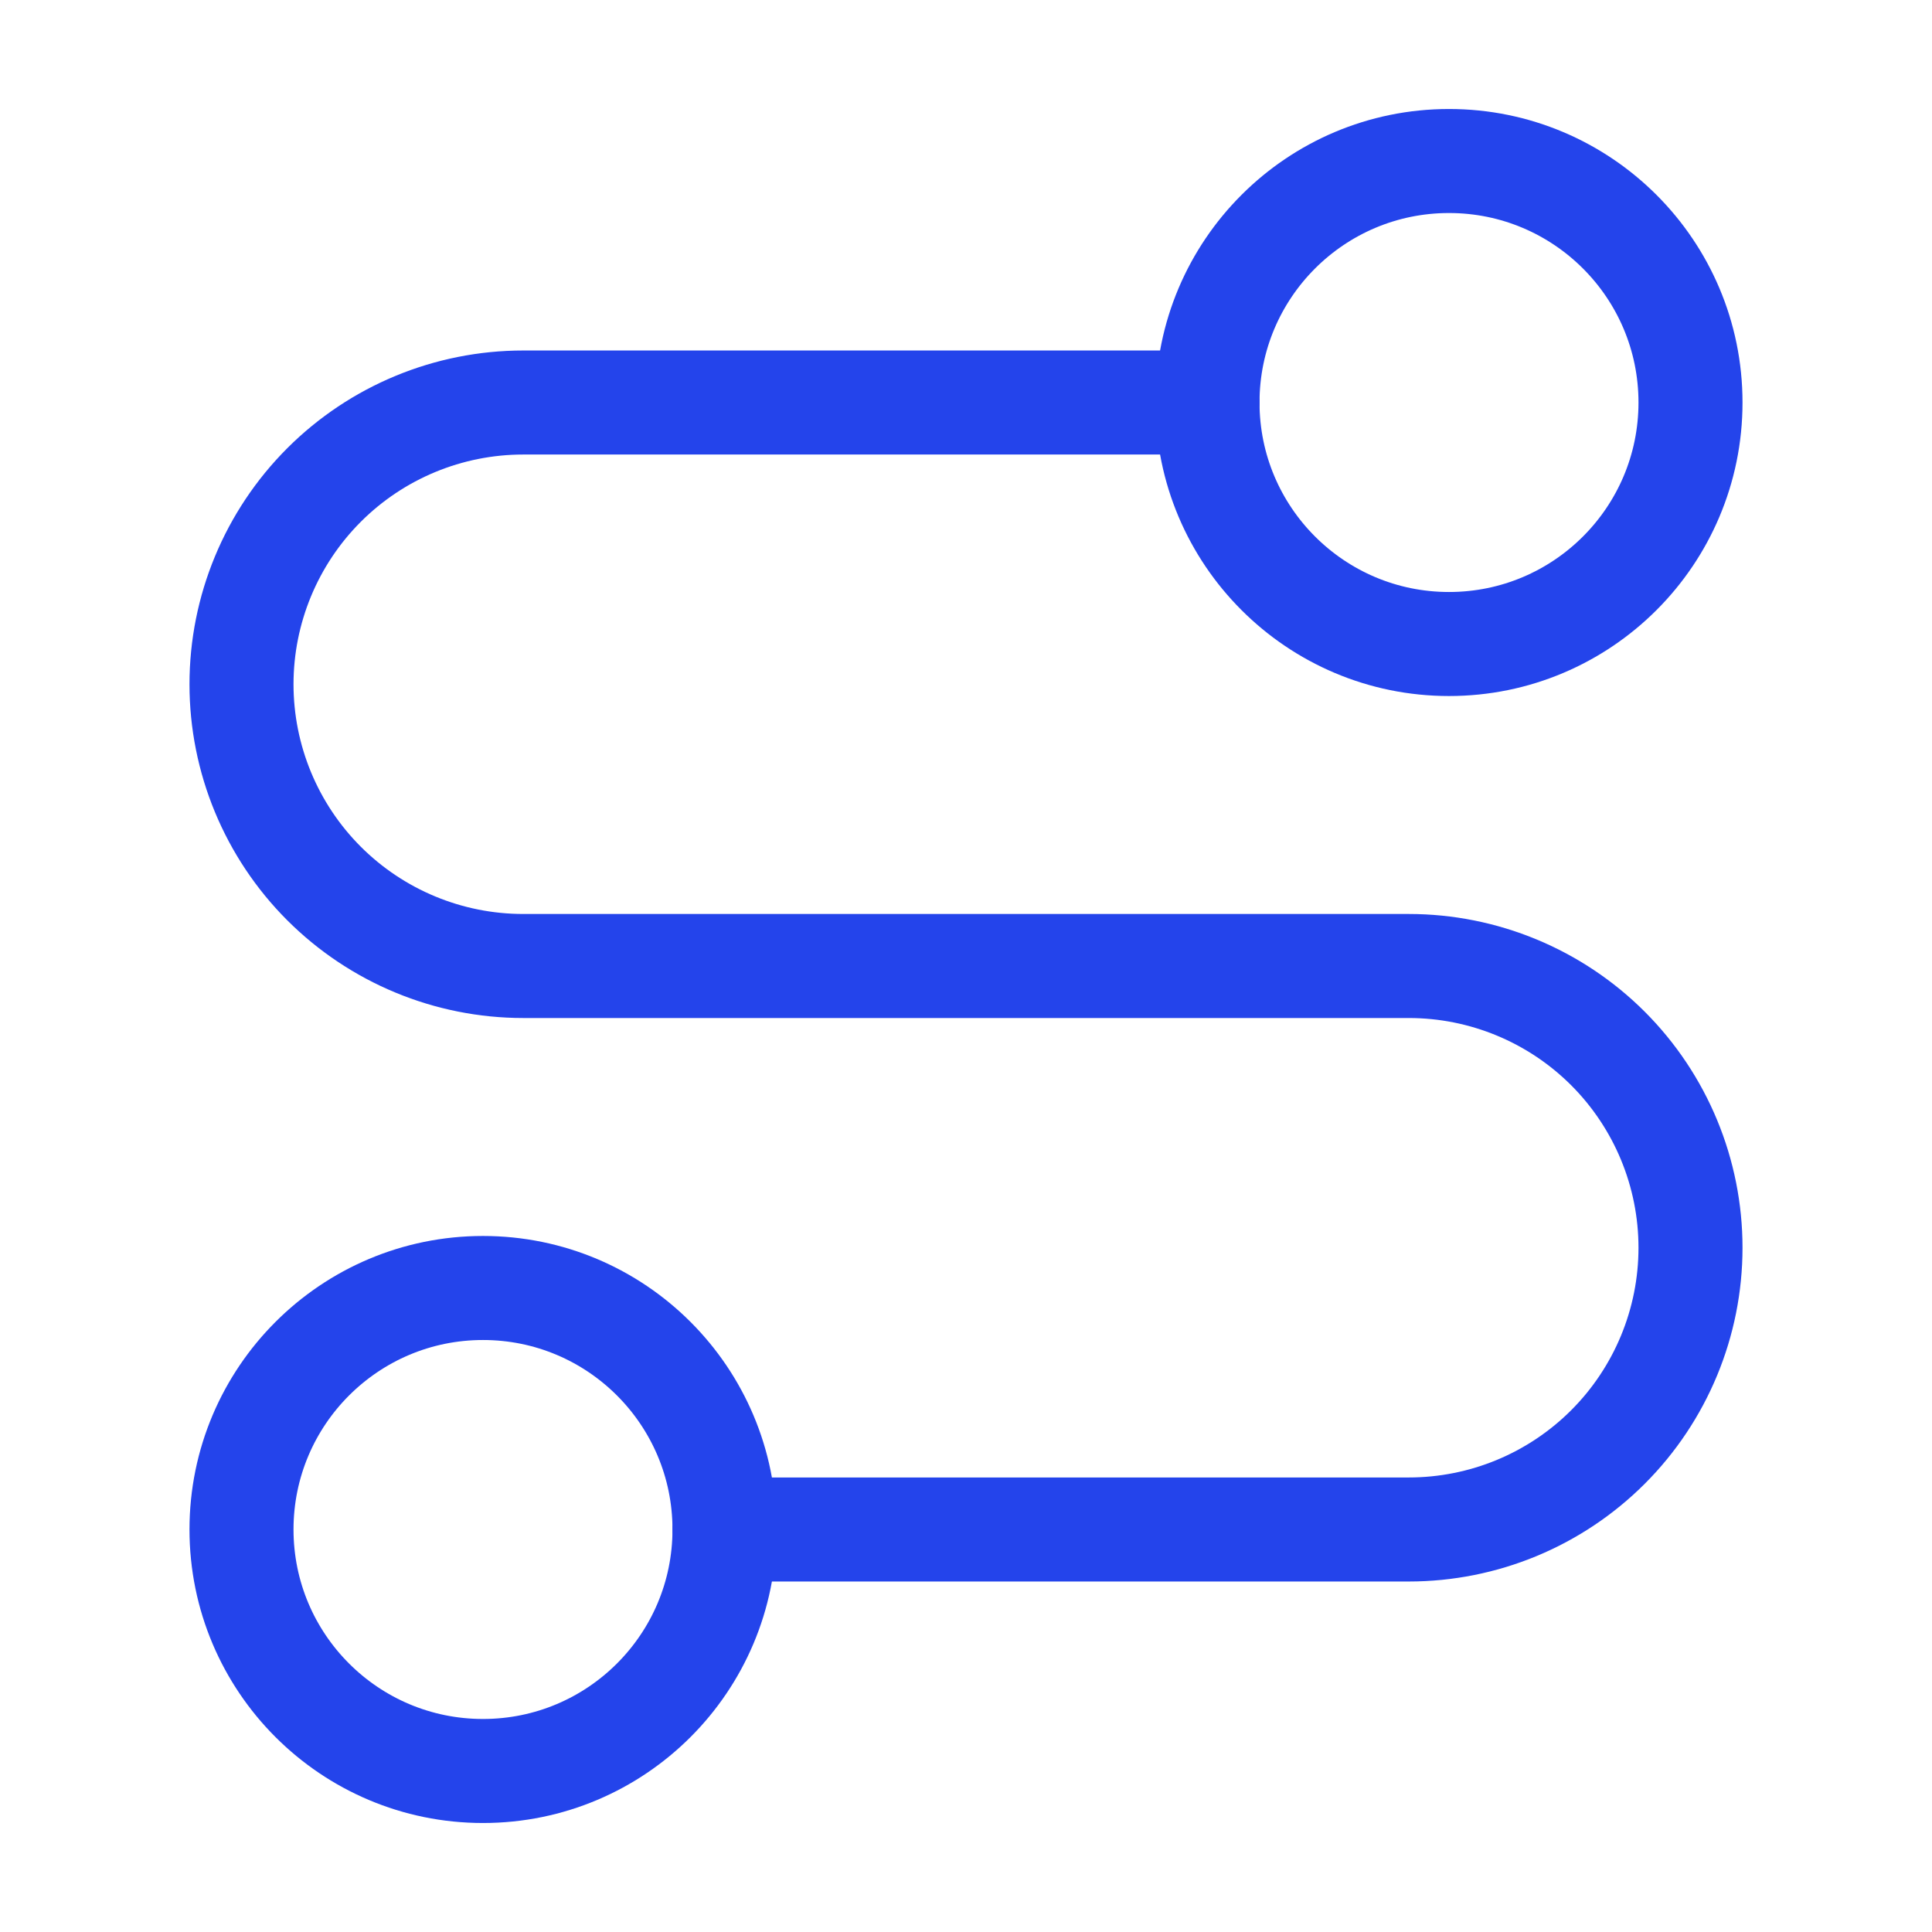
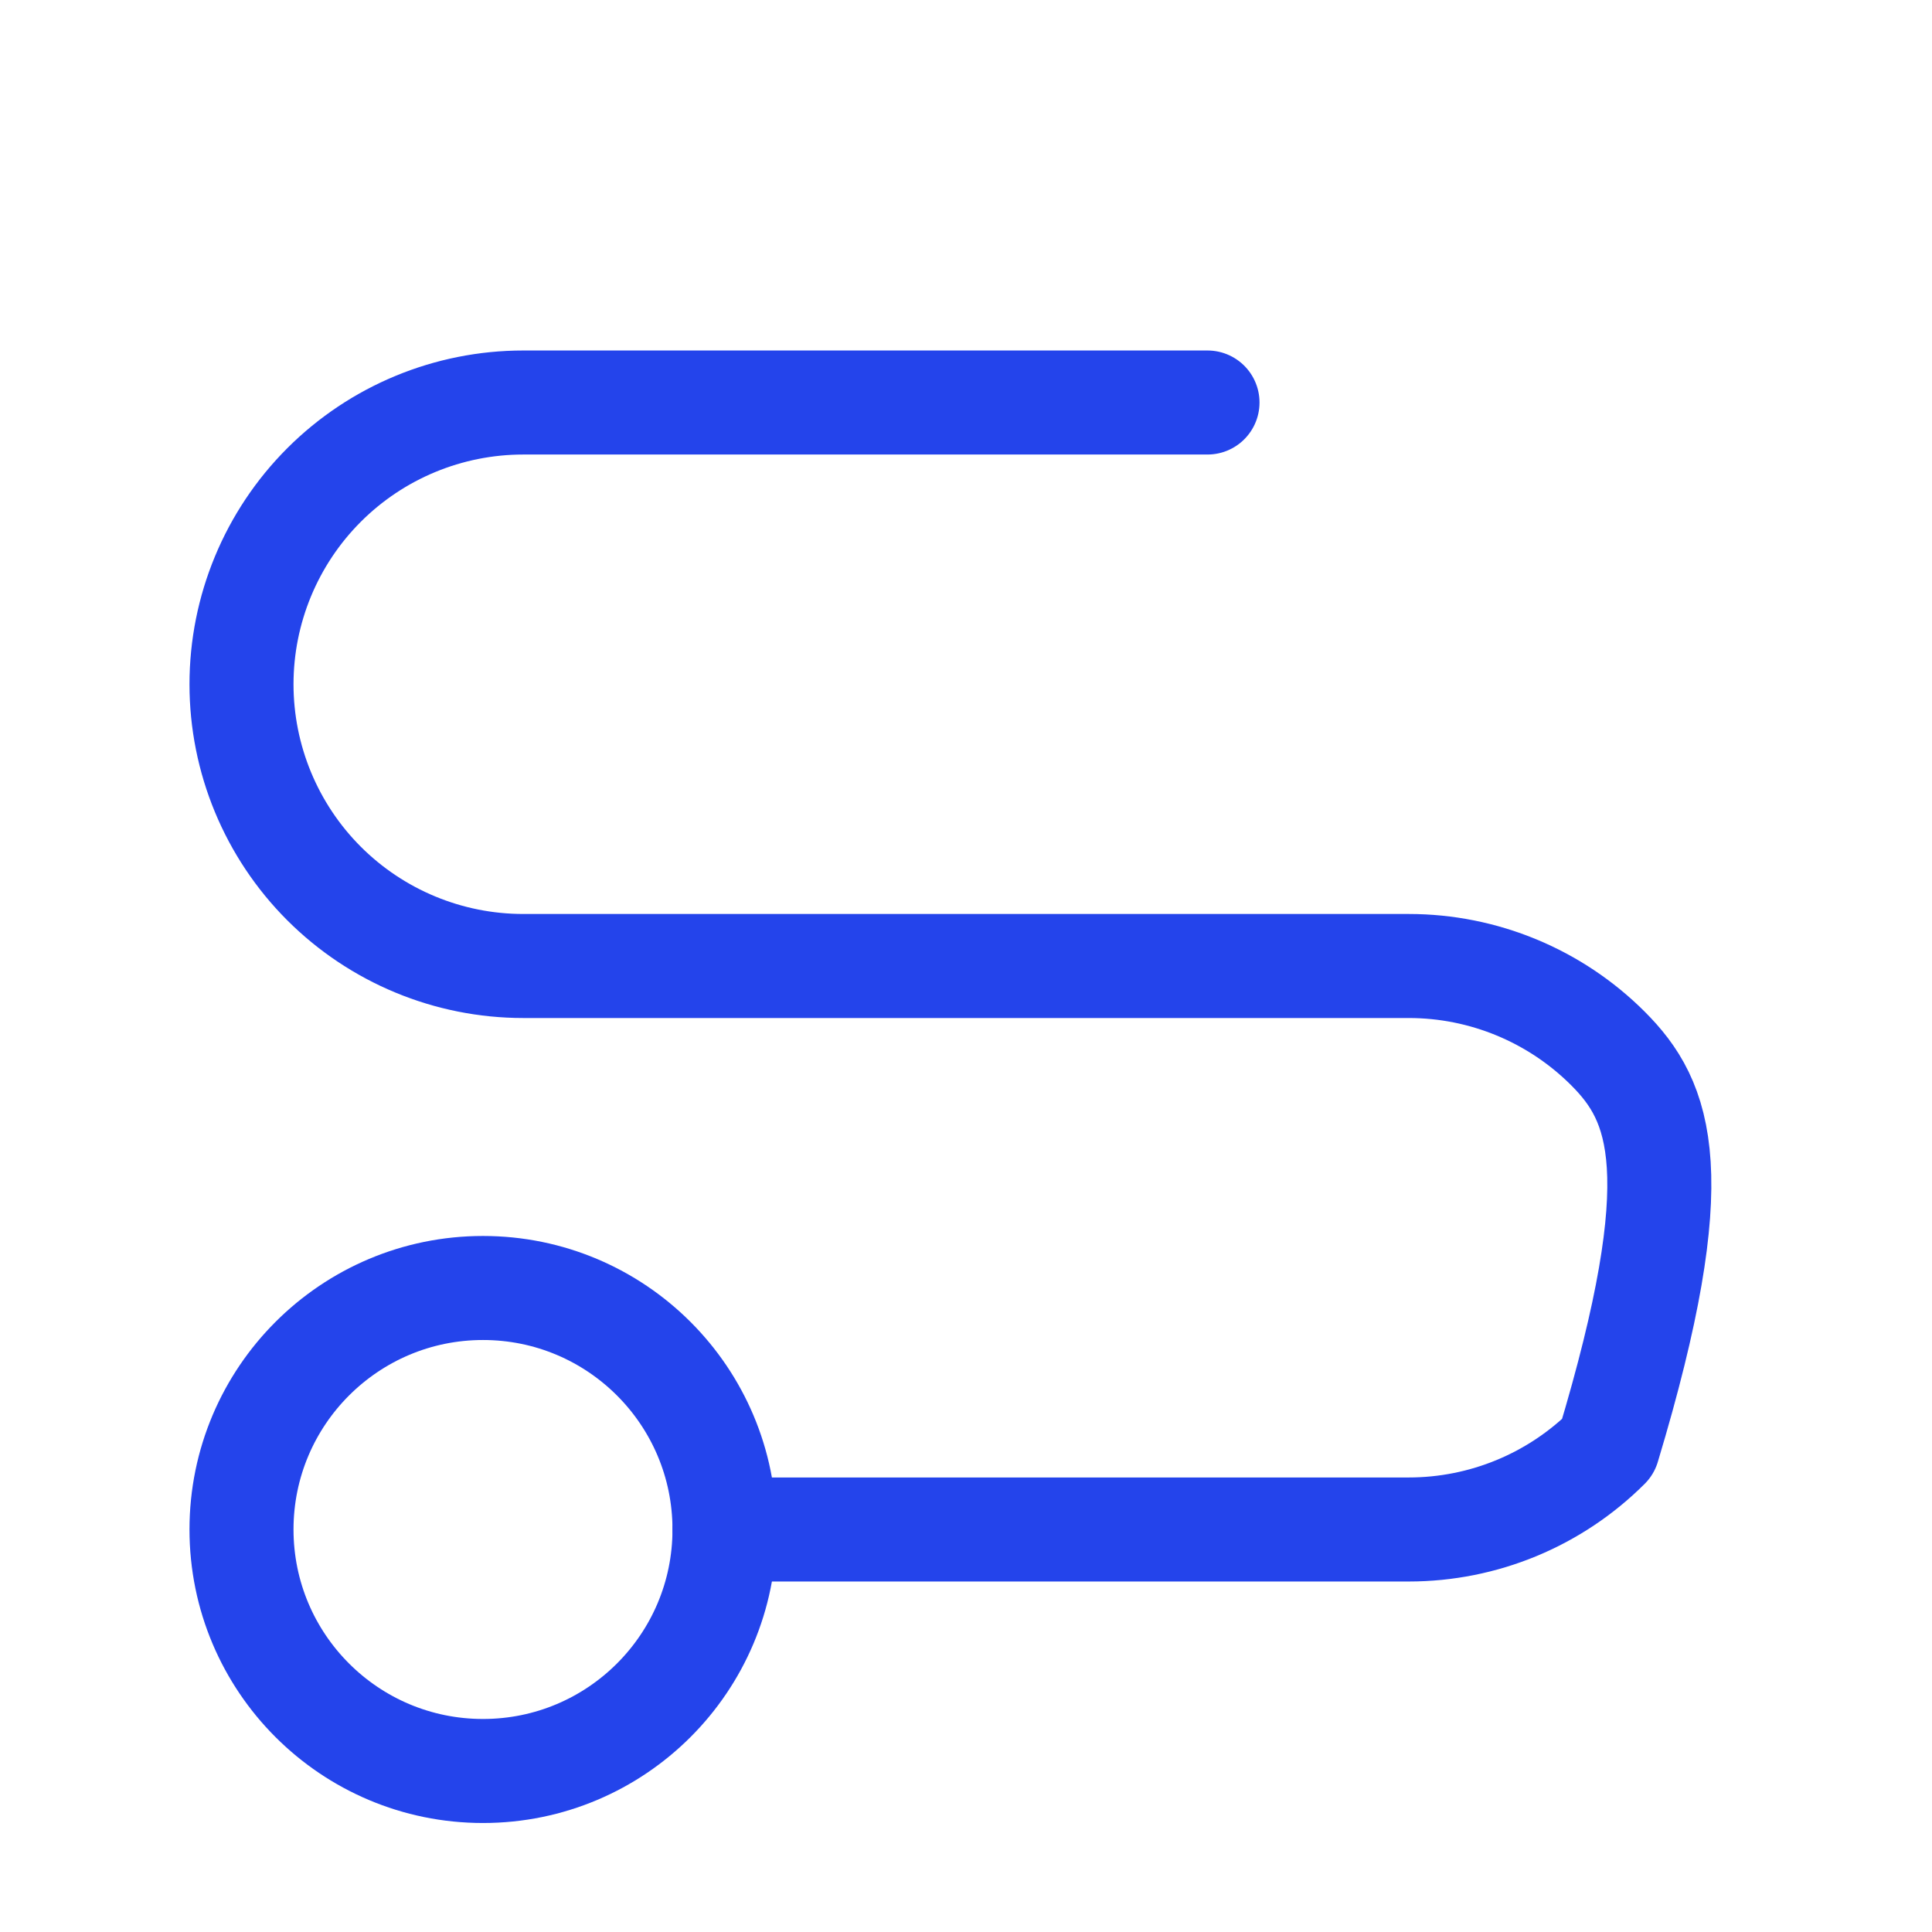
<svg xmlns="http://www.w3.org/2000/svg" width="65" height="65" viewBox="0 0 65 65" fill="none">
  <path d="M16.25 59.583C20.737 59.583 24.375 55.946 24.375 51.458C24.375 46.971 20.737 43.333 16.25 43.333C11.763 43.333 8.125 46.971 8.125 51.458C8.125 55.946 11.763 59.583 16.25 59.583Z" stroke="#2444EB" stroke-width="3.5" stroke-linecap="round" stroke-linejoin="round" />
-   <path d="M24.375 51.458H47.396C49.91 51.458 52.321 50.46 54.099 48.682C55.876 46.904 56.875 44.493 56.875 41.979C56.875 39.465 55.876 37.054 54.099 35.276C52.321 33.499 49.91 32.5 47.396 32.5H17.604C15.09 32.5 12.679 31.501 10.901 29.724C9.124 27.946 8.125 25.535 8.125 23.021C8.125 20.507 9.124 18.096 10.901 16.318C12.679 14.54 15.09 13.542 17.604 13.542H40.625" stroke="#2444EB" stroke-width="3.5" stroke-linecap="round" stroke-linejoin="round" />
-   <path d="M48.75 21.667C53.237 21.667 56.875 18.029 56.875 13.542C56.875 9.054 53.237 5.417 48.75 5.417C44.263 5.417 40.625 9.054 40.625 13.542C40.625 18.029 44.263 21.667 48.75 21.667Z" stroke="#2444EB" stroke-width="3.5" stroke-linecap="round" stroke-linejoin="round" />
+   <path d="M24.375 51.458H47.396C49.91 51.458 52.321 50.46 54.099 48.682C56.875 39.465 55.876 37.054 54.099 35.276C52.321 33.499 49.91 32.5 47.396 32.5H17.604C15.09 32.5 12.679 31.501 10.901 29.724C9.124 27.946 8.125 25.535 8.125 23.021C8.125 20.507 9.124 18.096 10.901 16.318C12.679 14.54 15.09 13.542 17.604 13.542H40.625" stroke="#2444EB" stroke-width="3.5" stroke-linecap="round" stroke-linejoin="round" />
</svg>